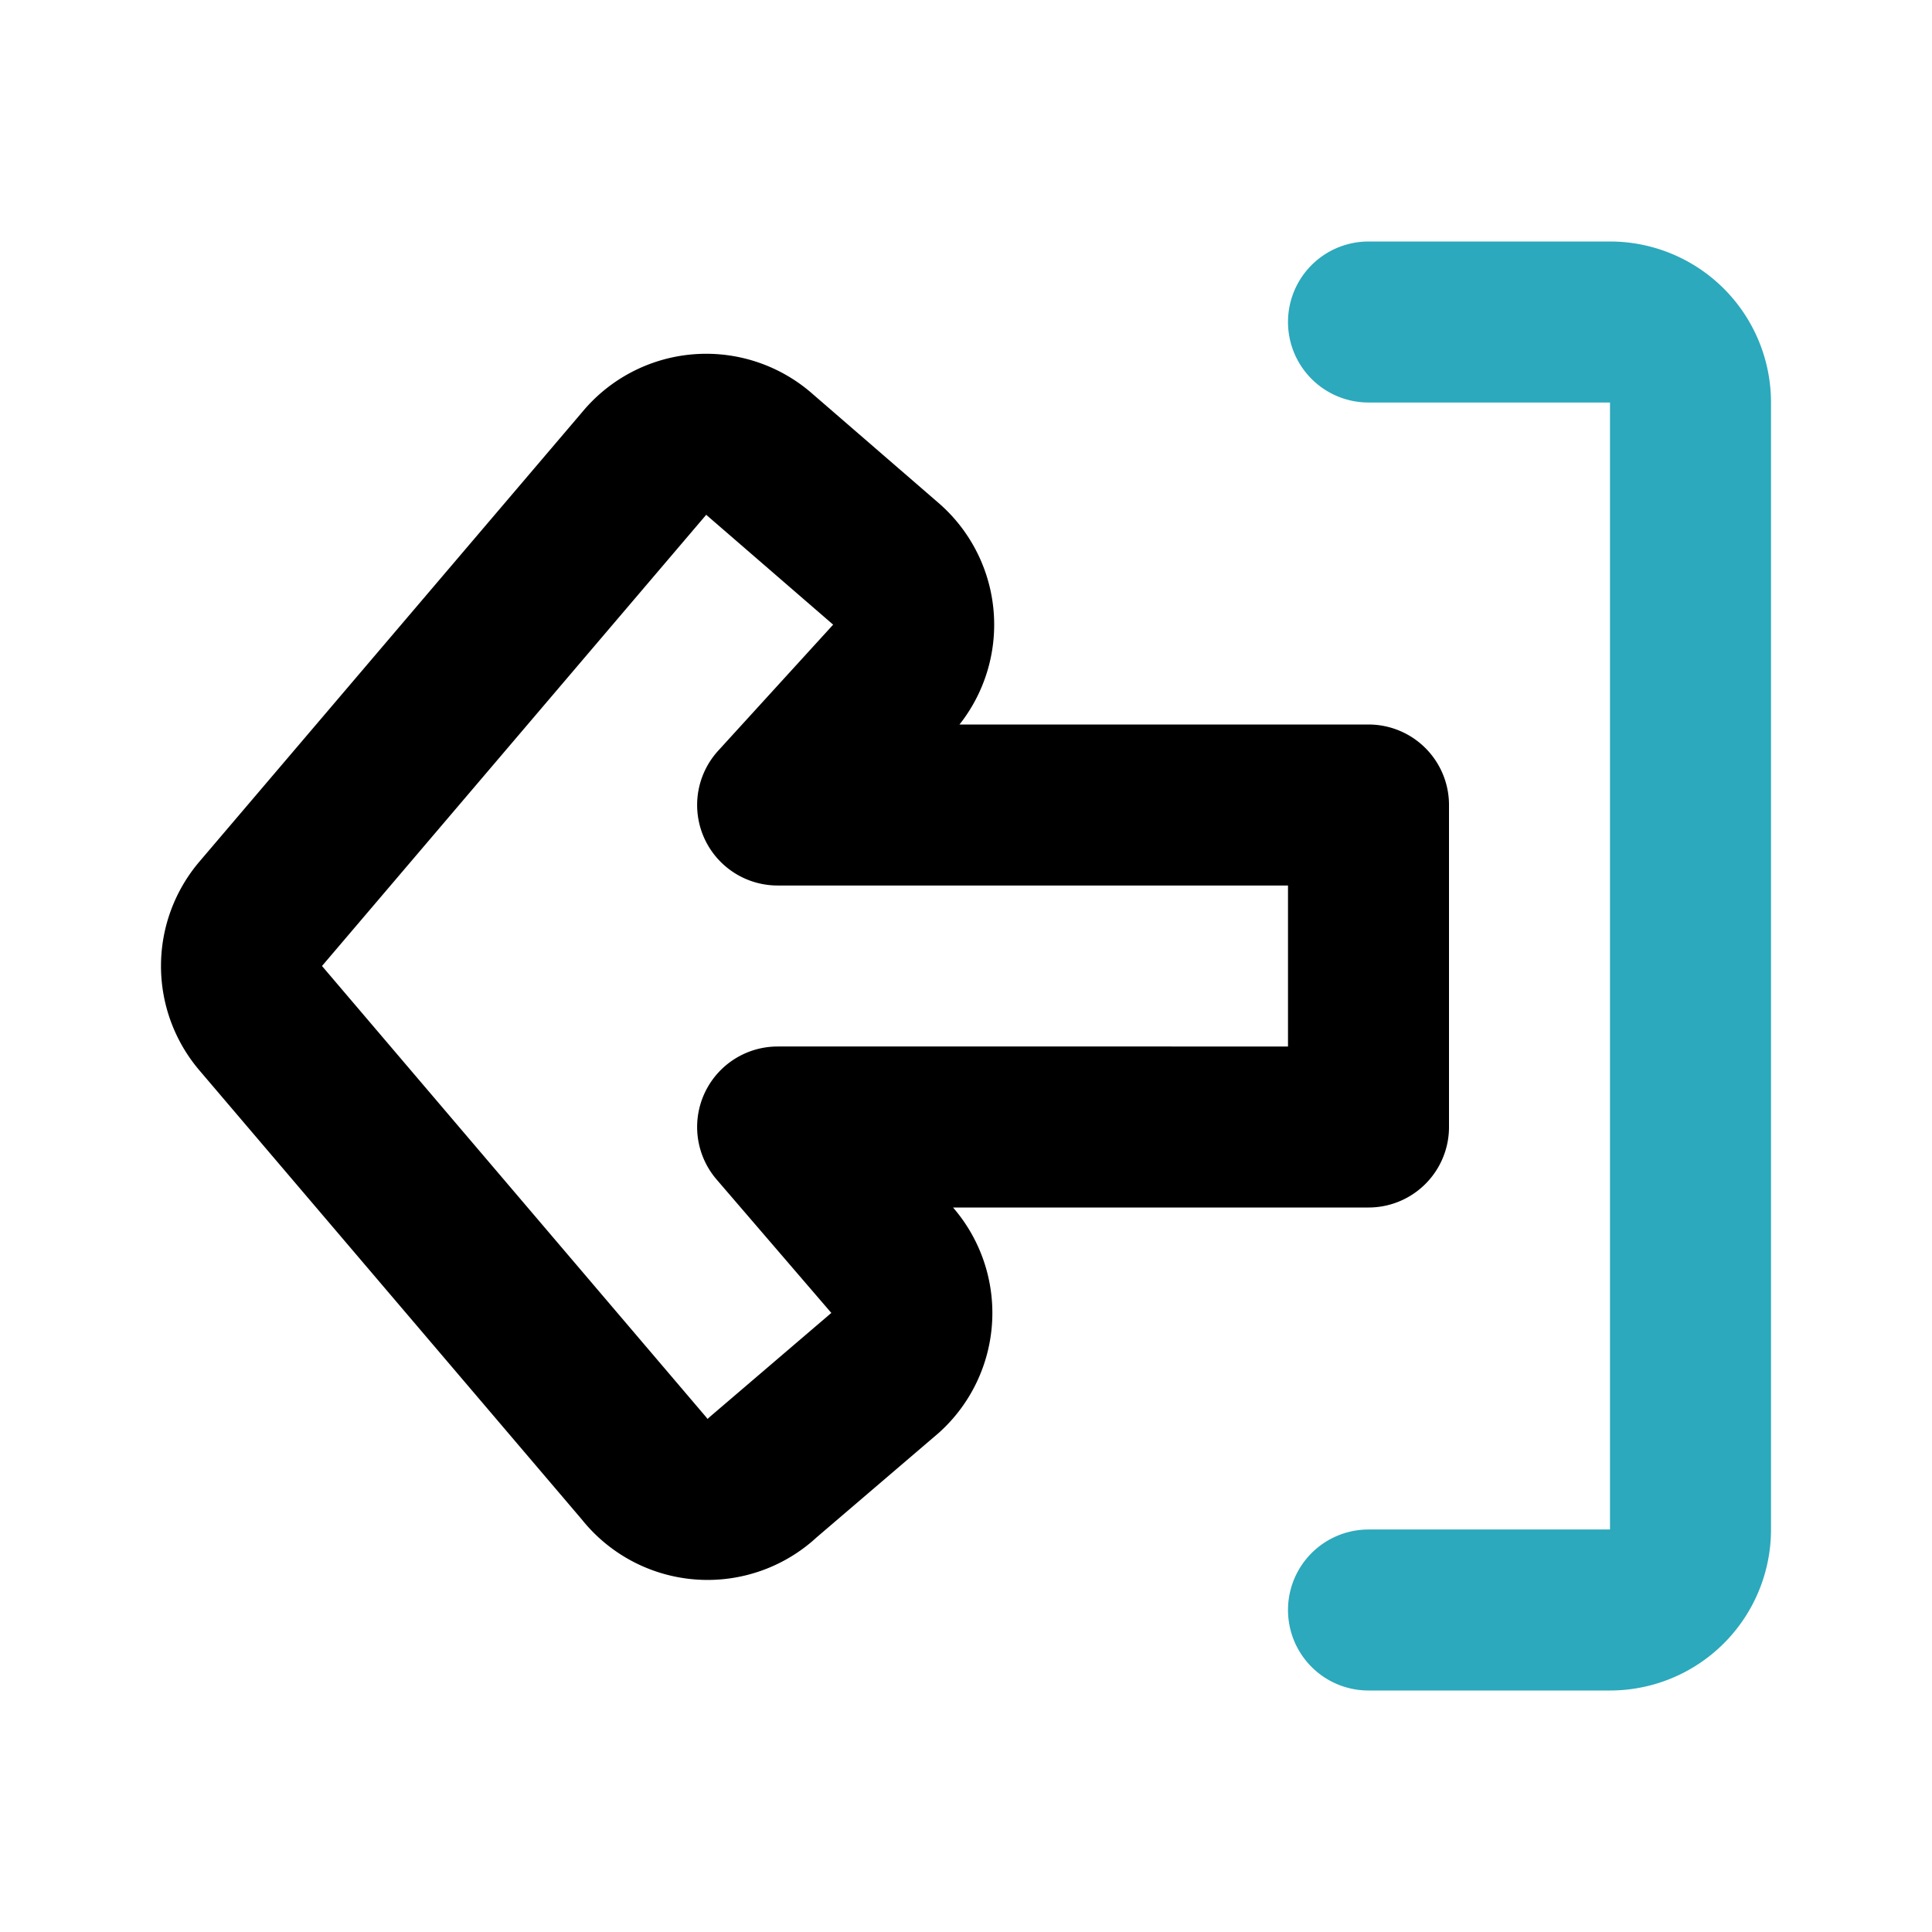
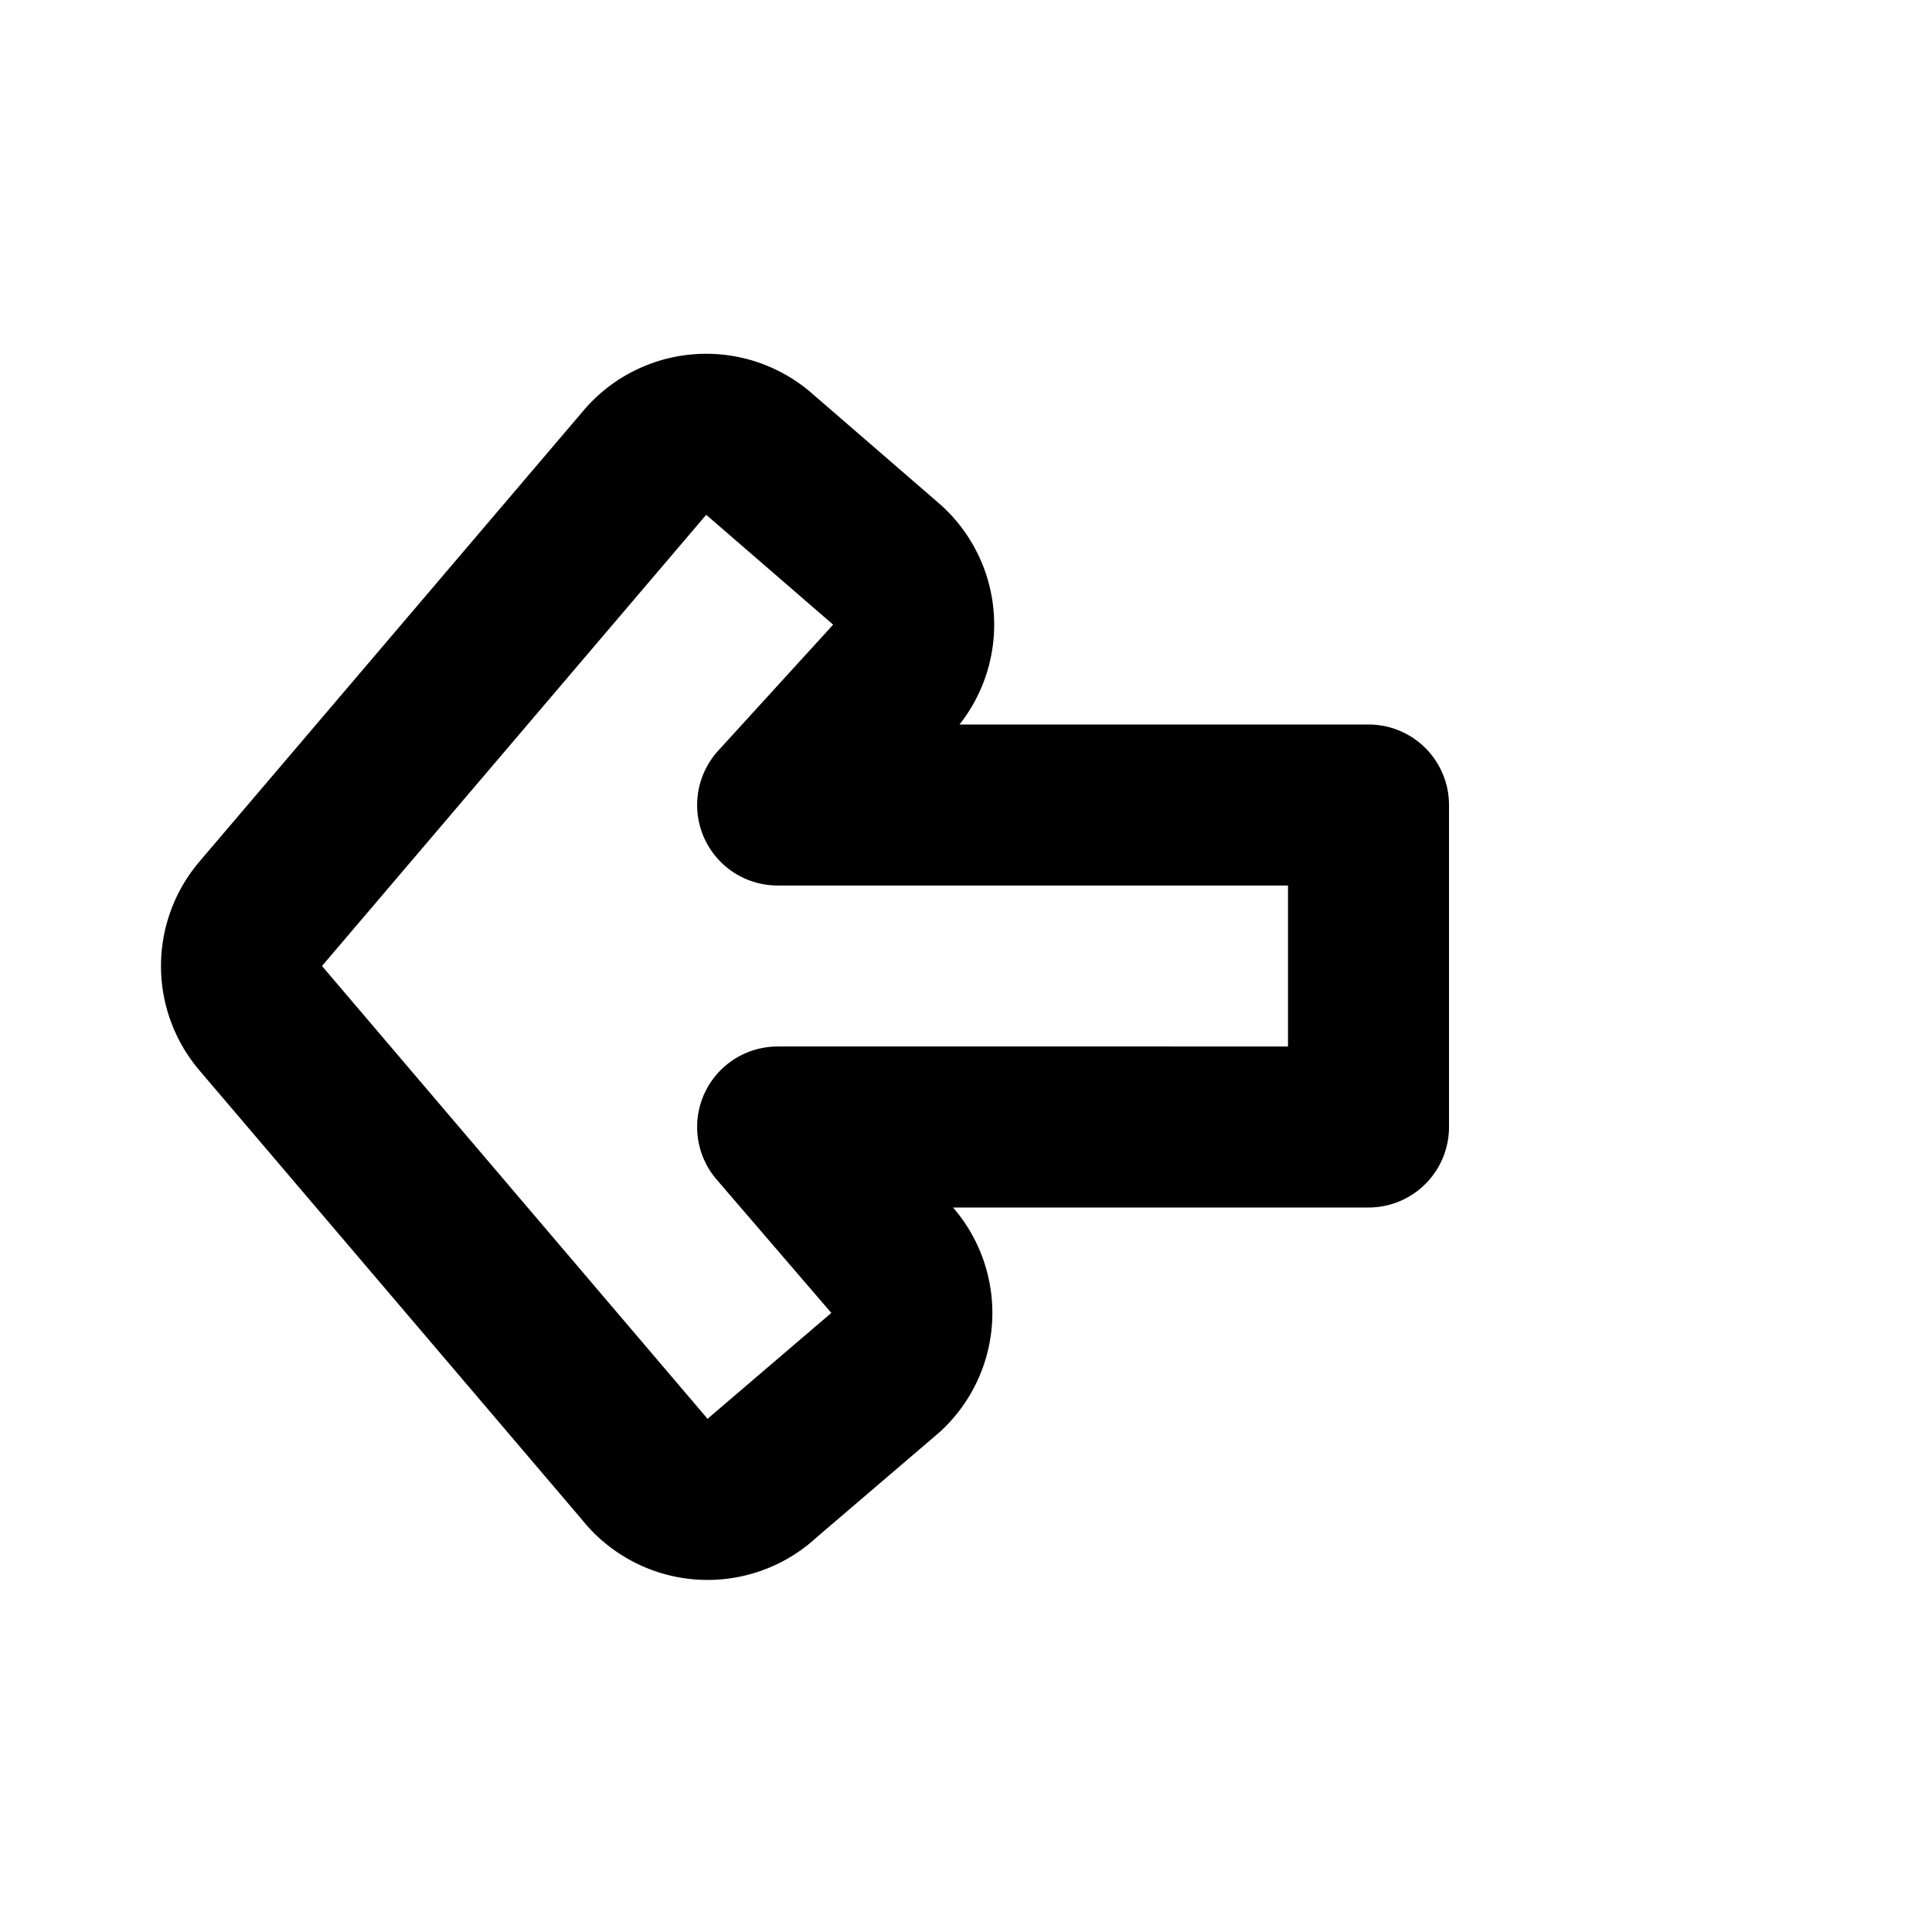
<svg xmlns="http://www.w3.org/2000/svg" fill="#000000" width="800px" height="800px" viewBox="0 0 24 24" id="sign-out-left" data-name="Line Color" class="icon line-color">
-   <path id="secondary" d="M17,4h3a1,1,0,0,1,1,1V19a1,1,0,0,1-1,1H17" style="fill: none; stroke: rgb(44, 169, 188); stroke-linecap: round; stroke-linejoin: round; stroke-width: 2;" />
  <path id="primary" d="M9.44,5.65,11,7a1,1,0,0,1,.11,1.41L9.66,10H17v4H9.66l1.41,1.64A1,1,0,0,1,11,17.05l-1.52,1.3A1,1,0,0,1,8,18.24L3.24,12.65a1,1,0,0,1,0-1.3L8,5.76A1,1,0,0,1,9.44,5.65Z" style="fill: none; stroke: rgb(0, 0, 0); stroke-linecap: round; stroke-linejoin: round; stroke-width: 2;" />
</svg>